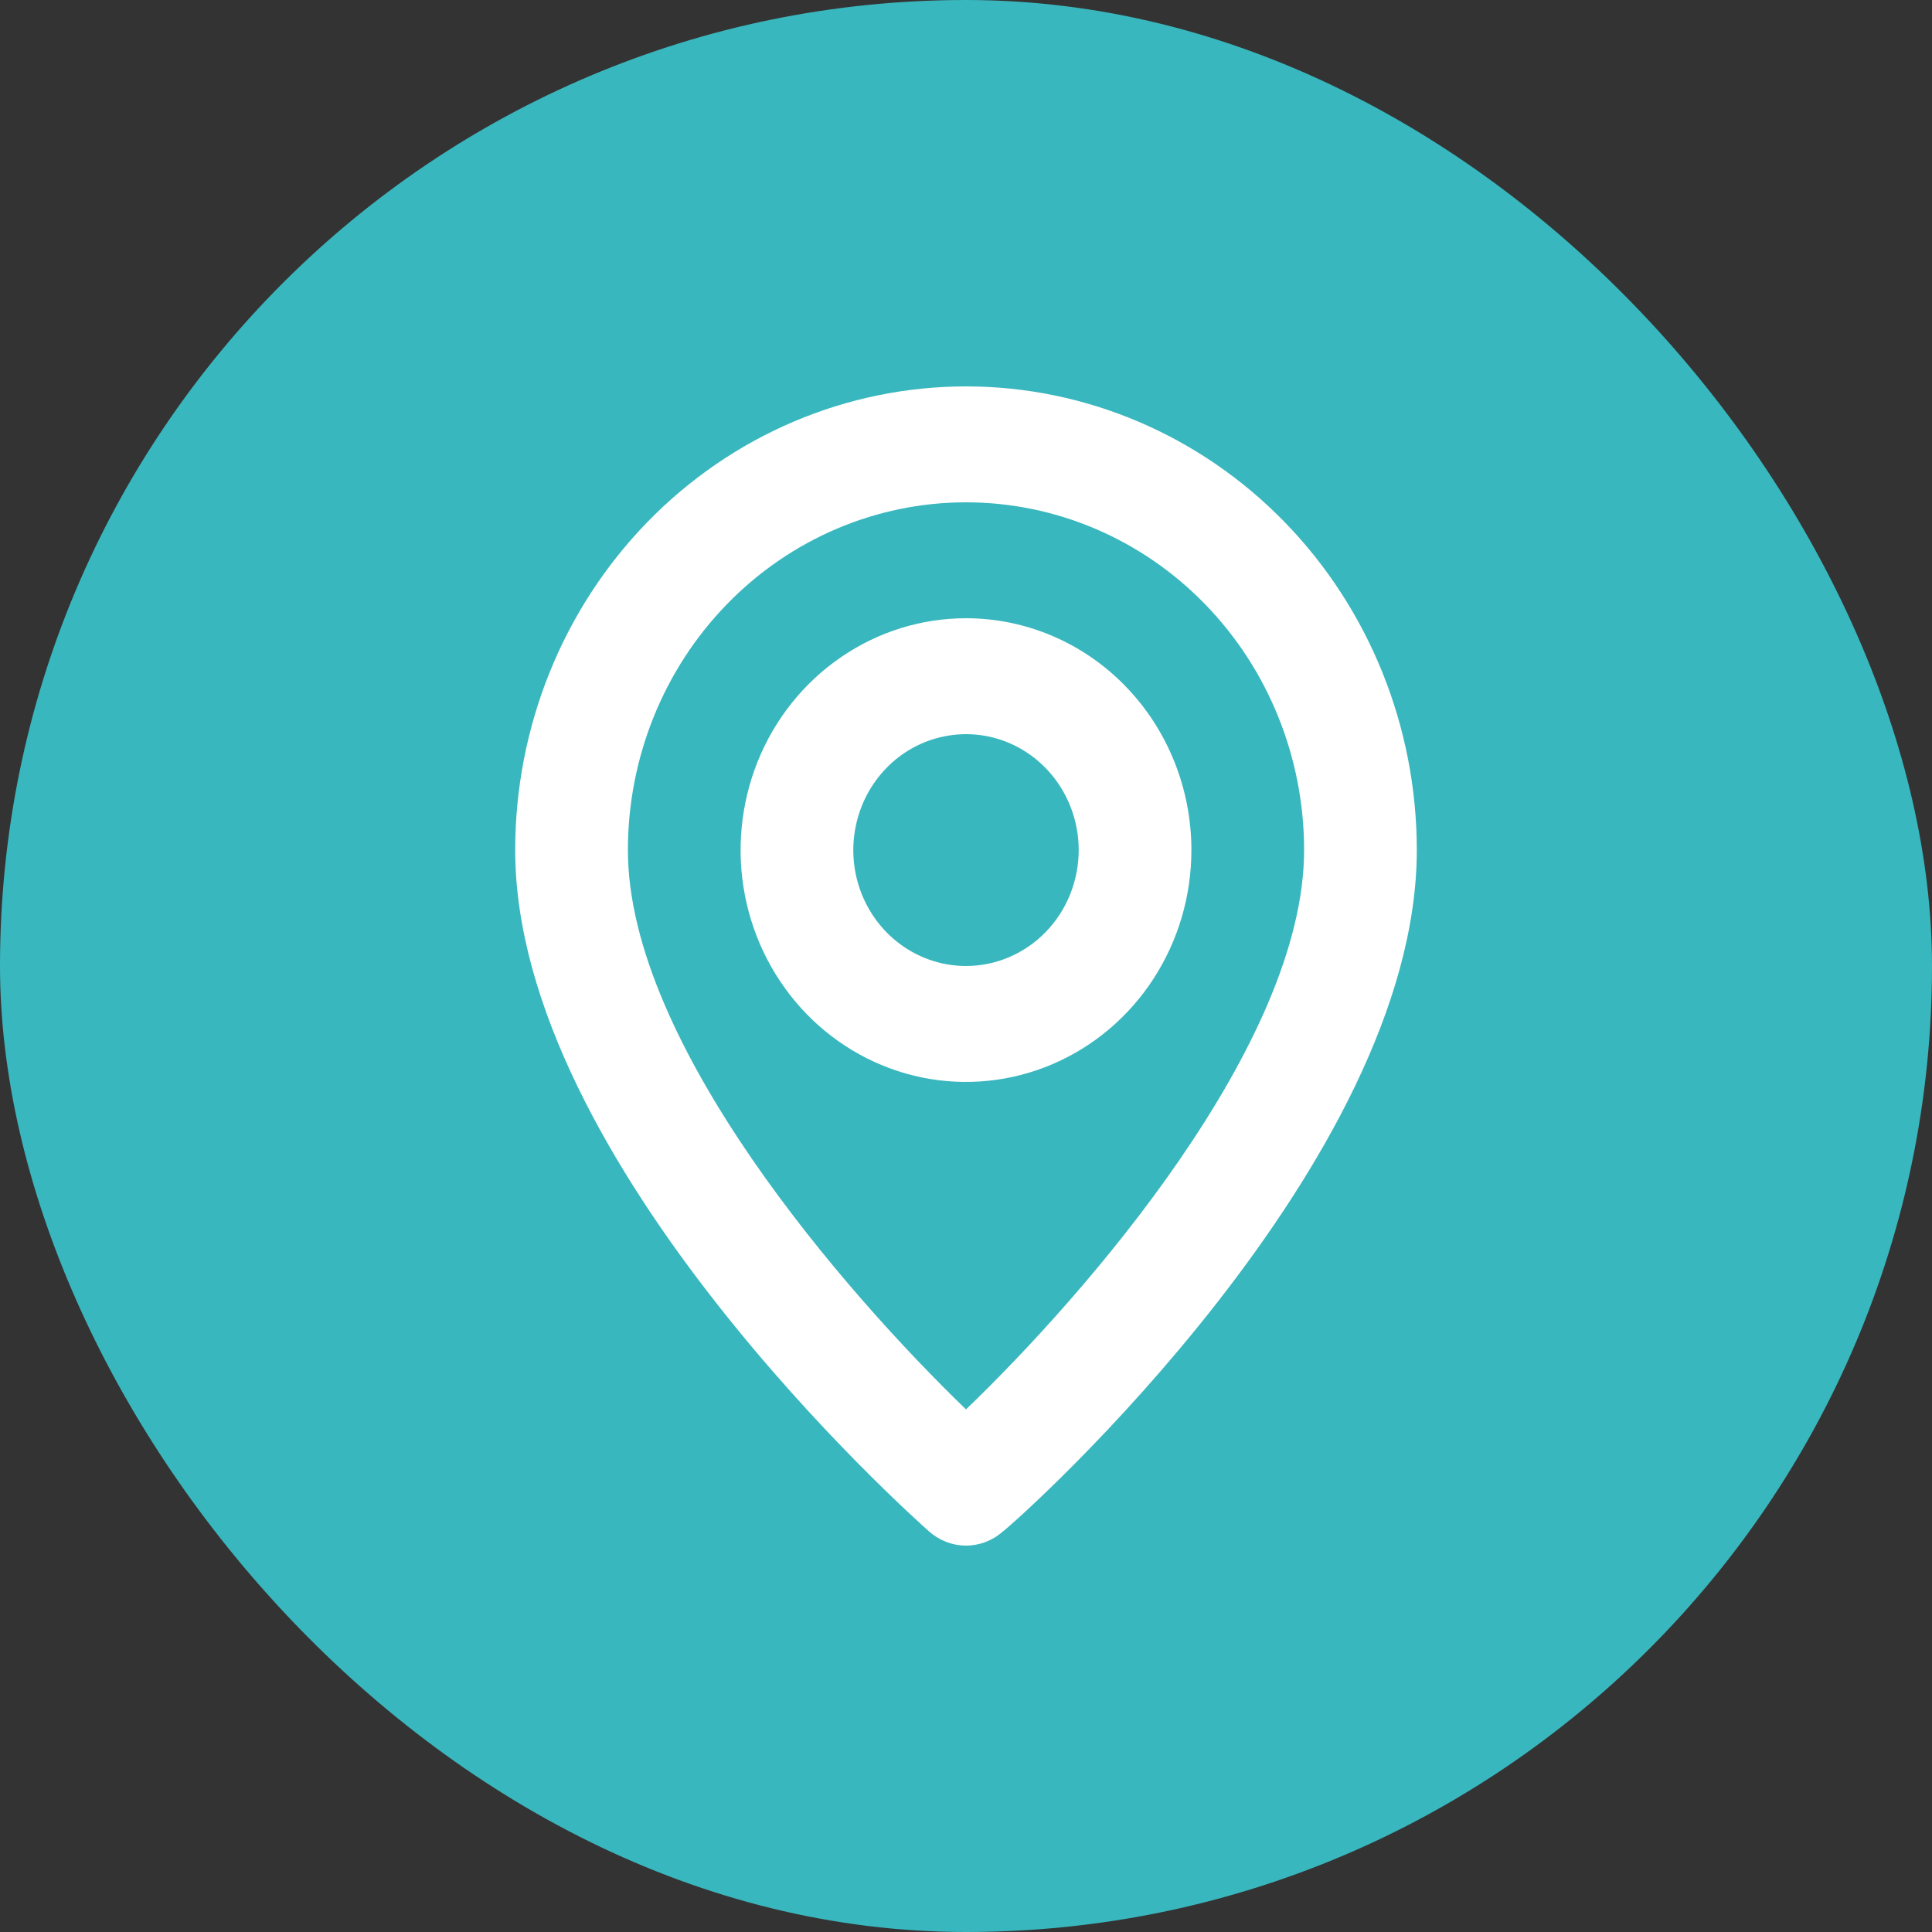
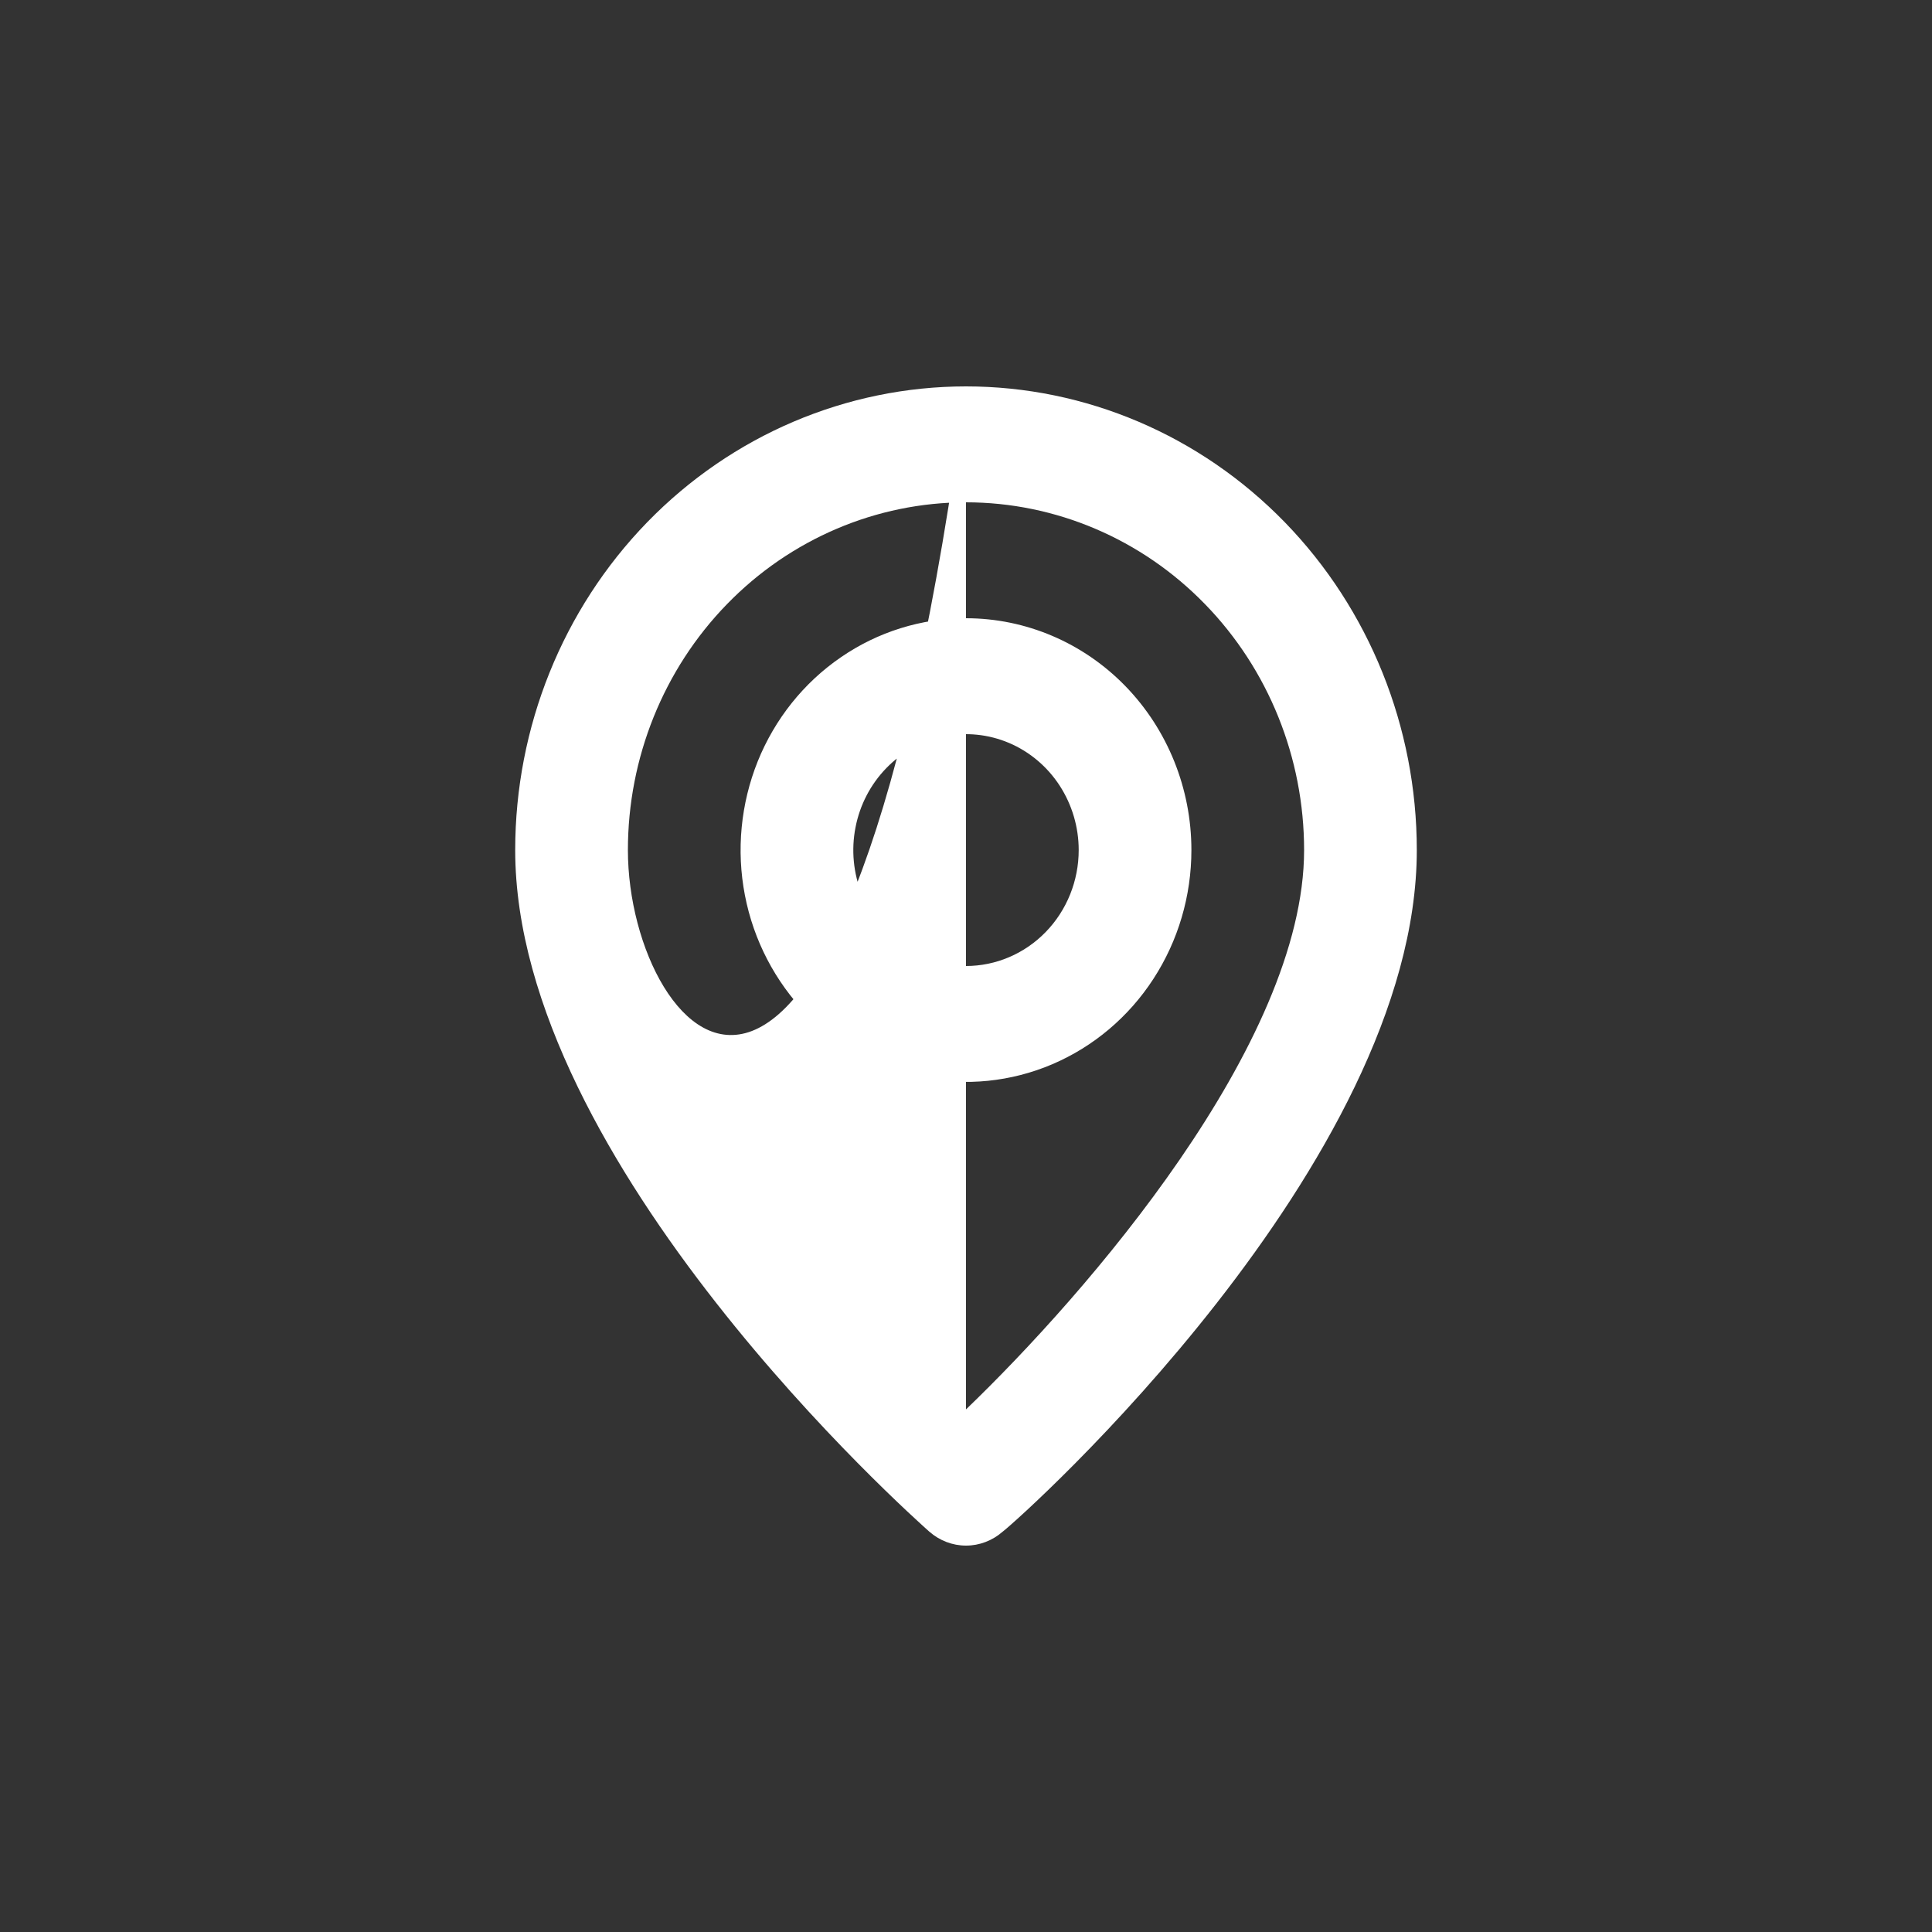
<svg xmlns="http://www.w3.org/2000/svg" width="30" height="30" viewBox="0 0 30 30" fill="none">
  <rect x="0" y="0" width="30" height="30" fill="#333333" stroke="none" />
-   <rect width="30" height="30" rx="15" fill="#39B7BE" />
-   <path d="M15 6C13.143 6 11.363 6.759 10.05 8.109C8.738 9.459 8 11.29 8 13.2C8 18.06 14.169 23.55 14.431 23.784C14.59 23.923 14.791 24 15 24C15.209 24 15.41 23.923 15.569 23.784C15.875 23.55 22 18.06 22 13.2C22 11.29 21.262 9.459 19.95 8.109C18.637 6.759 16.857 6 15 6ZM15 21.885C13.136 20.085 9.75 16.206 9.75 13.2C9.75 11.768 10.303 10.394 11.288 9.382C12.272 8.369 13.608 7.8 15 7.8C16.392 7.8 17.728 8.369 18.712 9.382C19.697 10.394 20.25 11.768 20.25 13.2C20.25 16.206 16.864 20.094 15 21.885ZM15 9.6C14.308 9.6 13.631 9.811 13.056 10.207C12.48 10.602 12.031 11.165 11.766 11.822C11.502 12.48 11.432 13.204 11.567 13.902C11.702 14.601 12.036 15.242 12.525 15.746C13.015 16.249 13.638 16.592 14.317 16.731C14.996 16.87 15.7 16.798 16.339 16.526C16.979 16.253 17.526 15.792 17.91 15.2C18.295 14.608 18.5 13.912 18.5 13.2C18.5 12.245 18.131 11.329 17.475 10.654C16.819 9.979 15.928 9.6 15 9.6ZM15 15C14.654 15 14.316 14.894 14.028 14.697C13.74 14.499 13.516 14.218 13.383 13.889C13.251 13.56 13.216 13.198 13.284 12.849C13.351 12.5 13.518 12.179 13.763 11.927C14.007 11.675 14.319 11.504 14.659 11.435C14.998 11.365 15.35 11.401 15.67 11.537C15.989 11.673 16.263 11.904 16.455 12.2C16.647 12.496 16.75 12.844 16.75 13.2C16.75 13.677 16.566 14.135 16.237 14.473C15.909 14.81 15.464 15 15 15Z" fill="white" />
+   <path d="M15 6C13.143 6 11.363 6.759 10.05 8.109C8.738 9.459 8 11.29 8 13.2C8 18.06 14.169 23.55 14.431 23.784C14.59 23.923 14.791 24 15 24C15.209 24 15.41 23.923 15.569 23.784C15.875 23.55 22 18.06 22 13.2C22 11.29 21.262 9.459 19.95 8.109C18.637 6.759 16.857 6 15 6ZC13.136 20.085 9.75 16.206 9.75 13.2C9.75 11.768 10.303 10.394 11.288 9.382C12.272 8.369 13.608 7.8 15 7.8C16.392 7.8 17.728 8.369 18.712 9.382C19.697 10.394 20.25 11.768 20.25 13.2C20.25 16.206 16.864 20.094 15 21.885ZM15 9.6C14.308 9.6 13.631 9.811 13.056 10.207C12.48 10.602 12.031 11.165 11.766 11.822C11.502 12.48 11.432 13.204 11.567 13.902C11.702 14.601 12.036 15.242 12.525 15.746C13.015 16.249 13.638 16.592 14.317 16.731C14.996 16.87 15.7 16.798 16.339 16.526C16.979 16.253 17.526 15.792 17.91 15.2C18.295 14.608 18.5 13.912 18.5 13.2C18.5 12.245 18.131 11.329 17.475 10.654C16.819 9.979 15.928 9.6 15 9.6ZM15 15C14.654 15 14.316 14.894 14.028 14.697C13.74 14.499 13.516 14.218 13.383 13.889C13.251 13.56 13.216 13.198 13.284 12.849C13.351 12.5 13.518 12.179 13.763 11.927C14.007 11.675 14.319 11.504 14.659 11.435C14.998 11.365 15.35 11.401 15.67 11.537C15.989 11.673 16.263 11.904 16.455 12.2C16.647 12.496 16.75 12.844 16.75 13.2C16.75 13.677 16.566 14.135 16.237 14.473C15.909 14.81 15.464 15 15 15Z" fill="white" />
</svg>